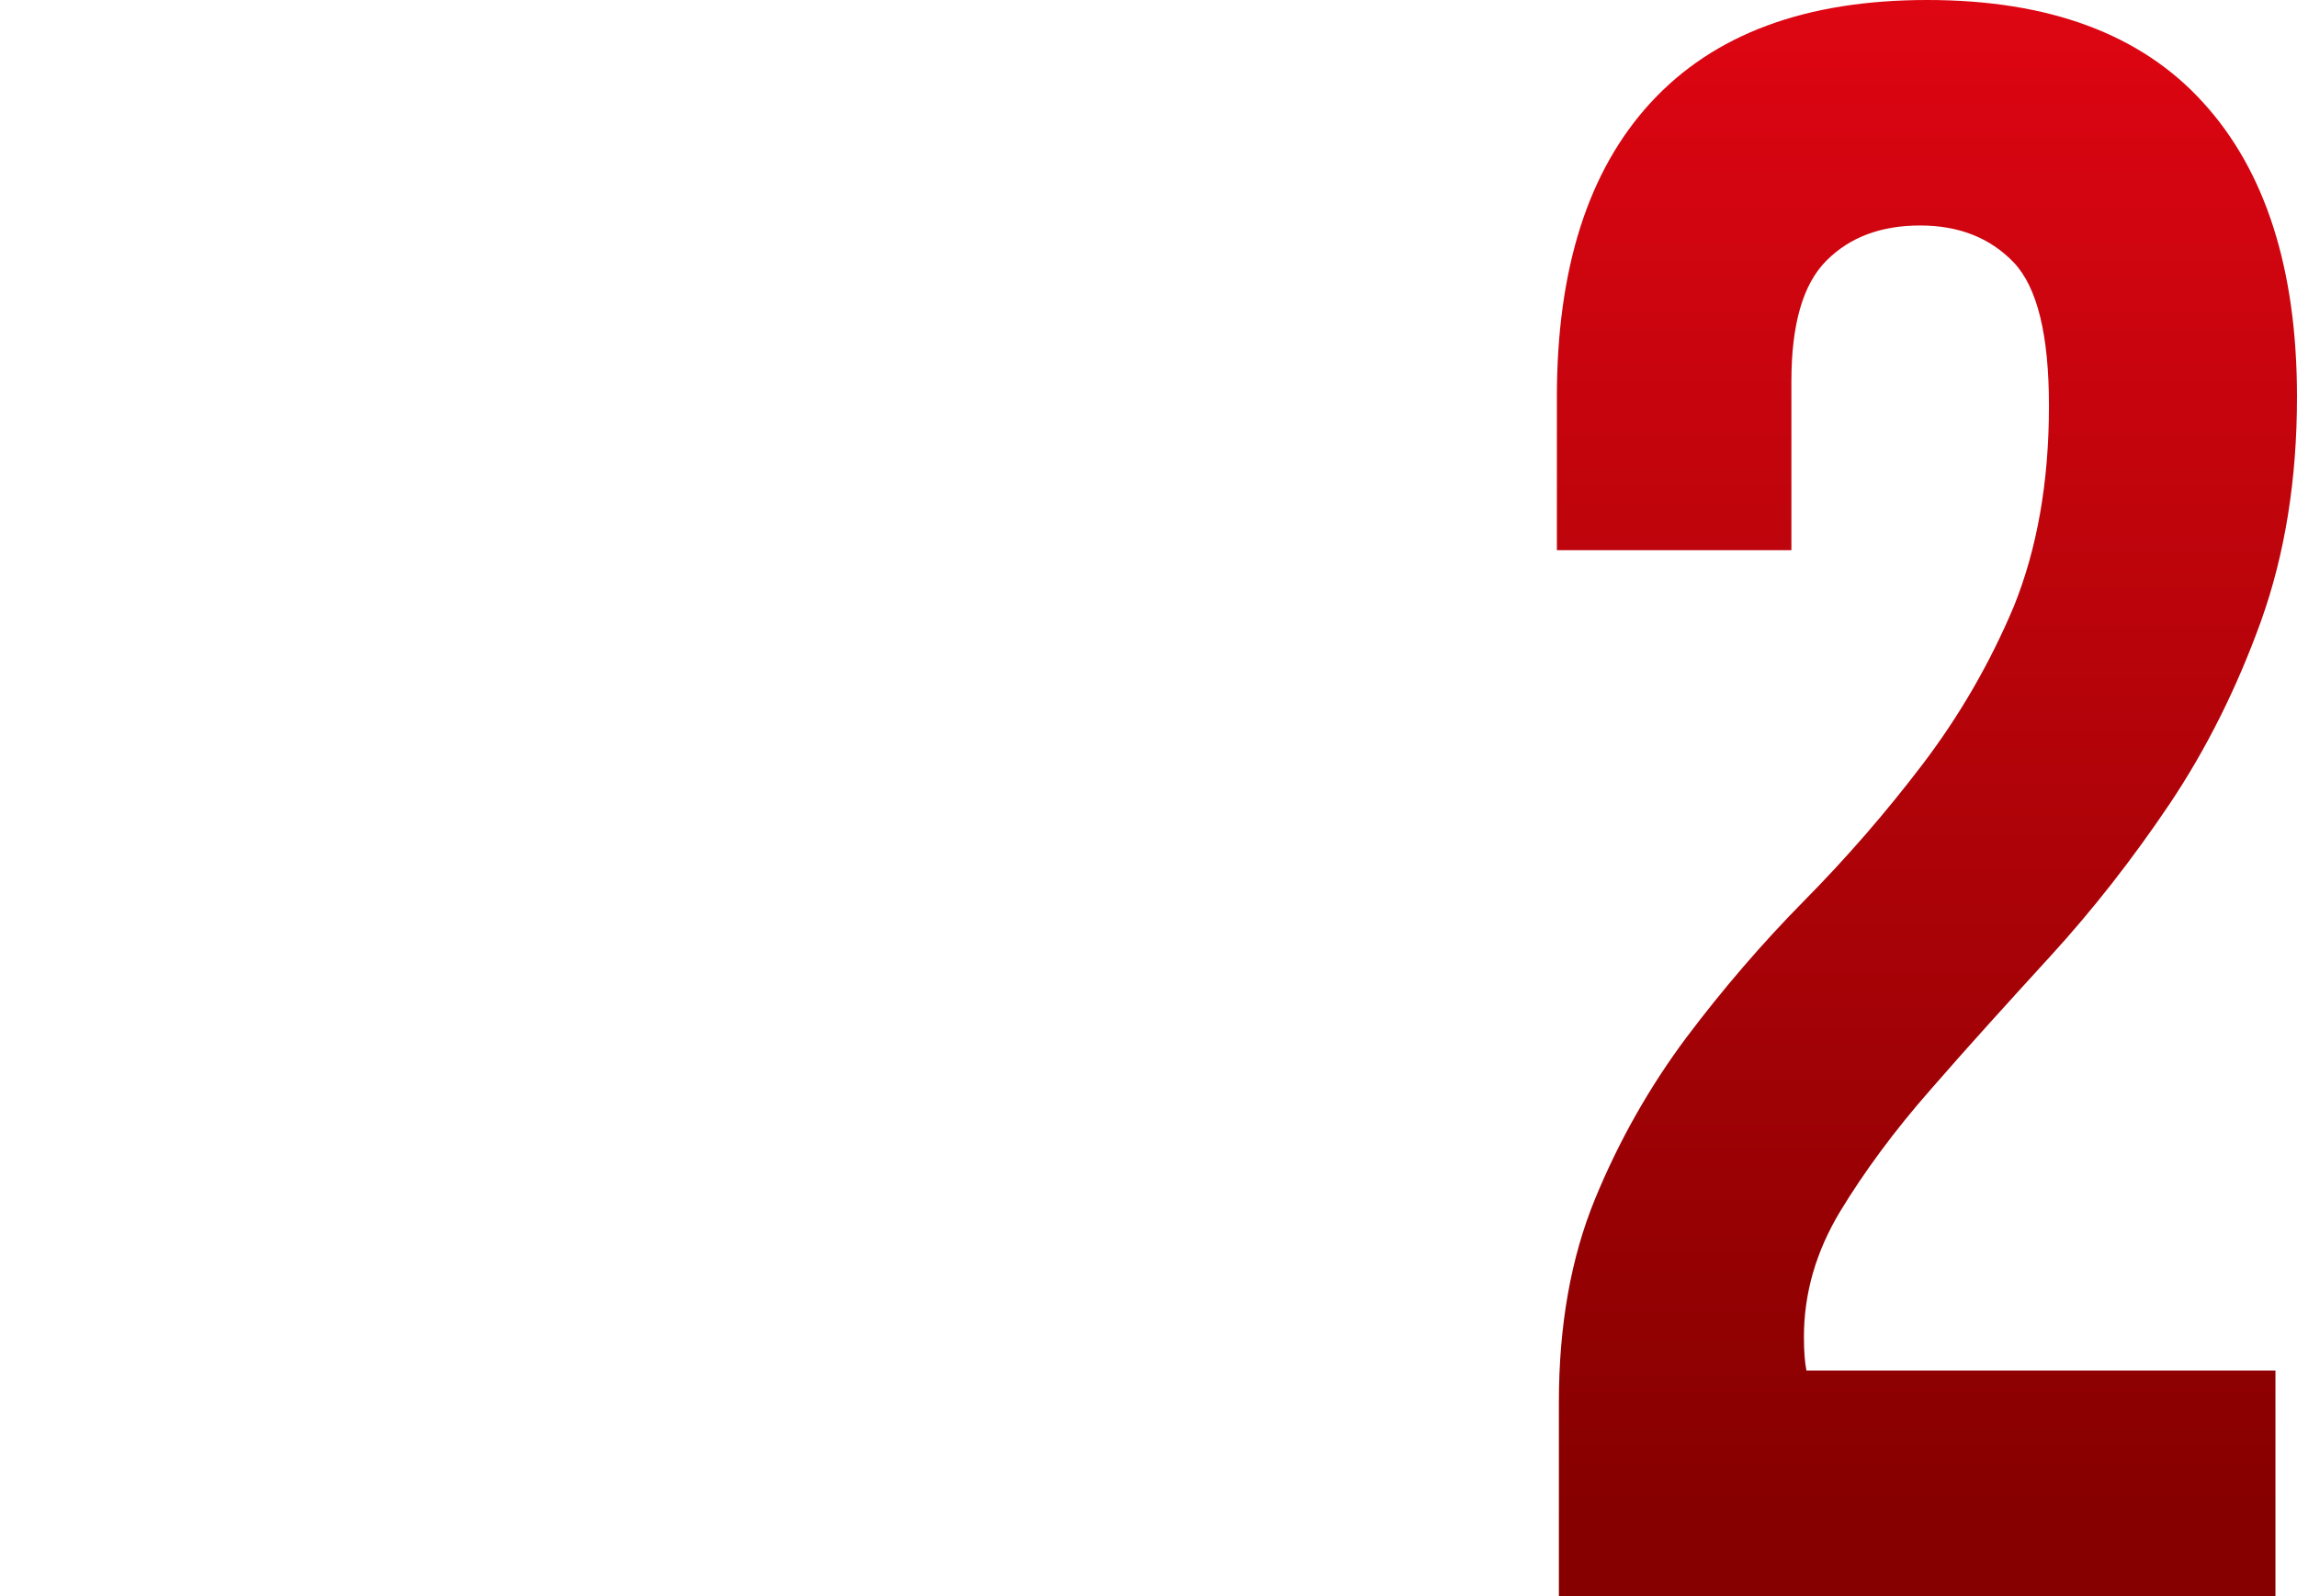
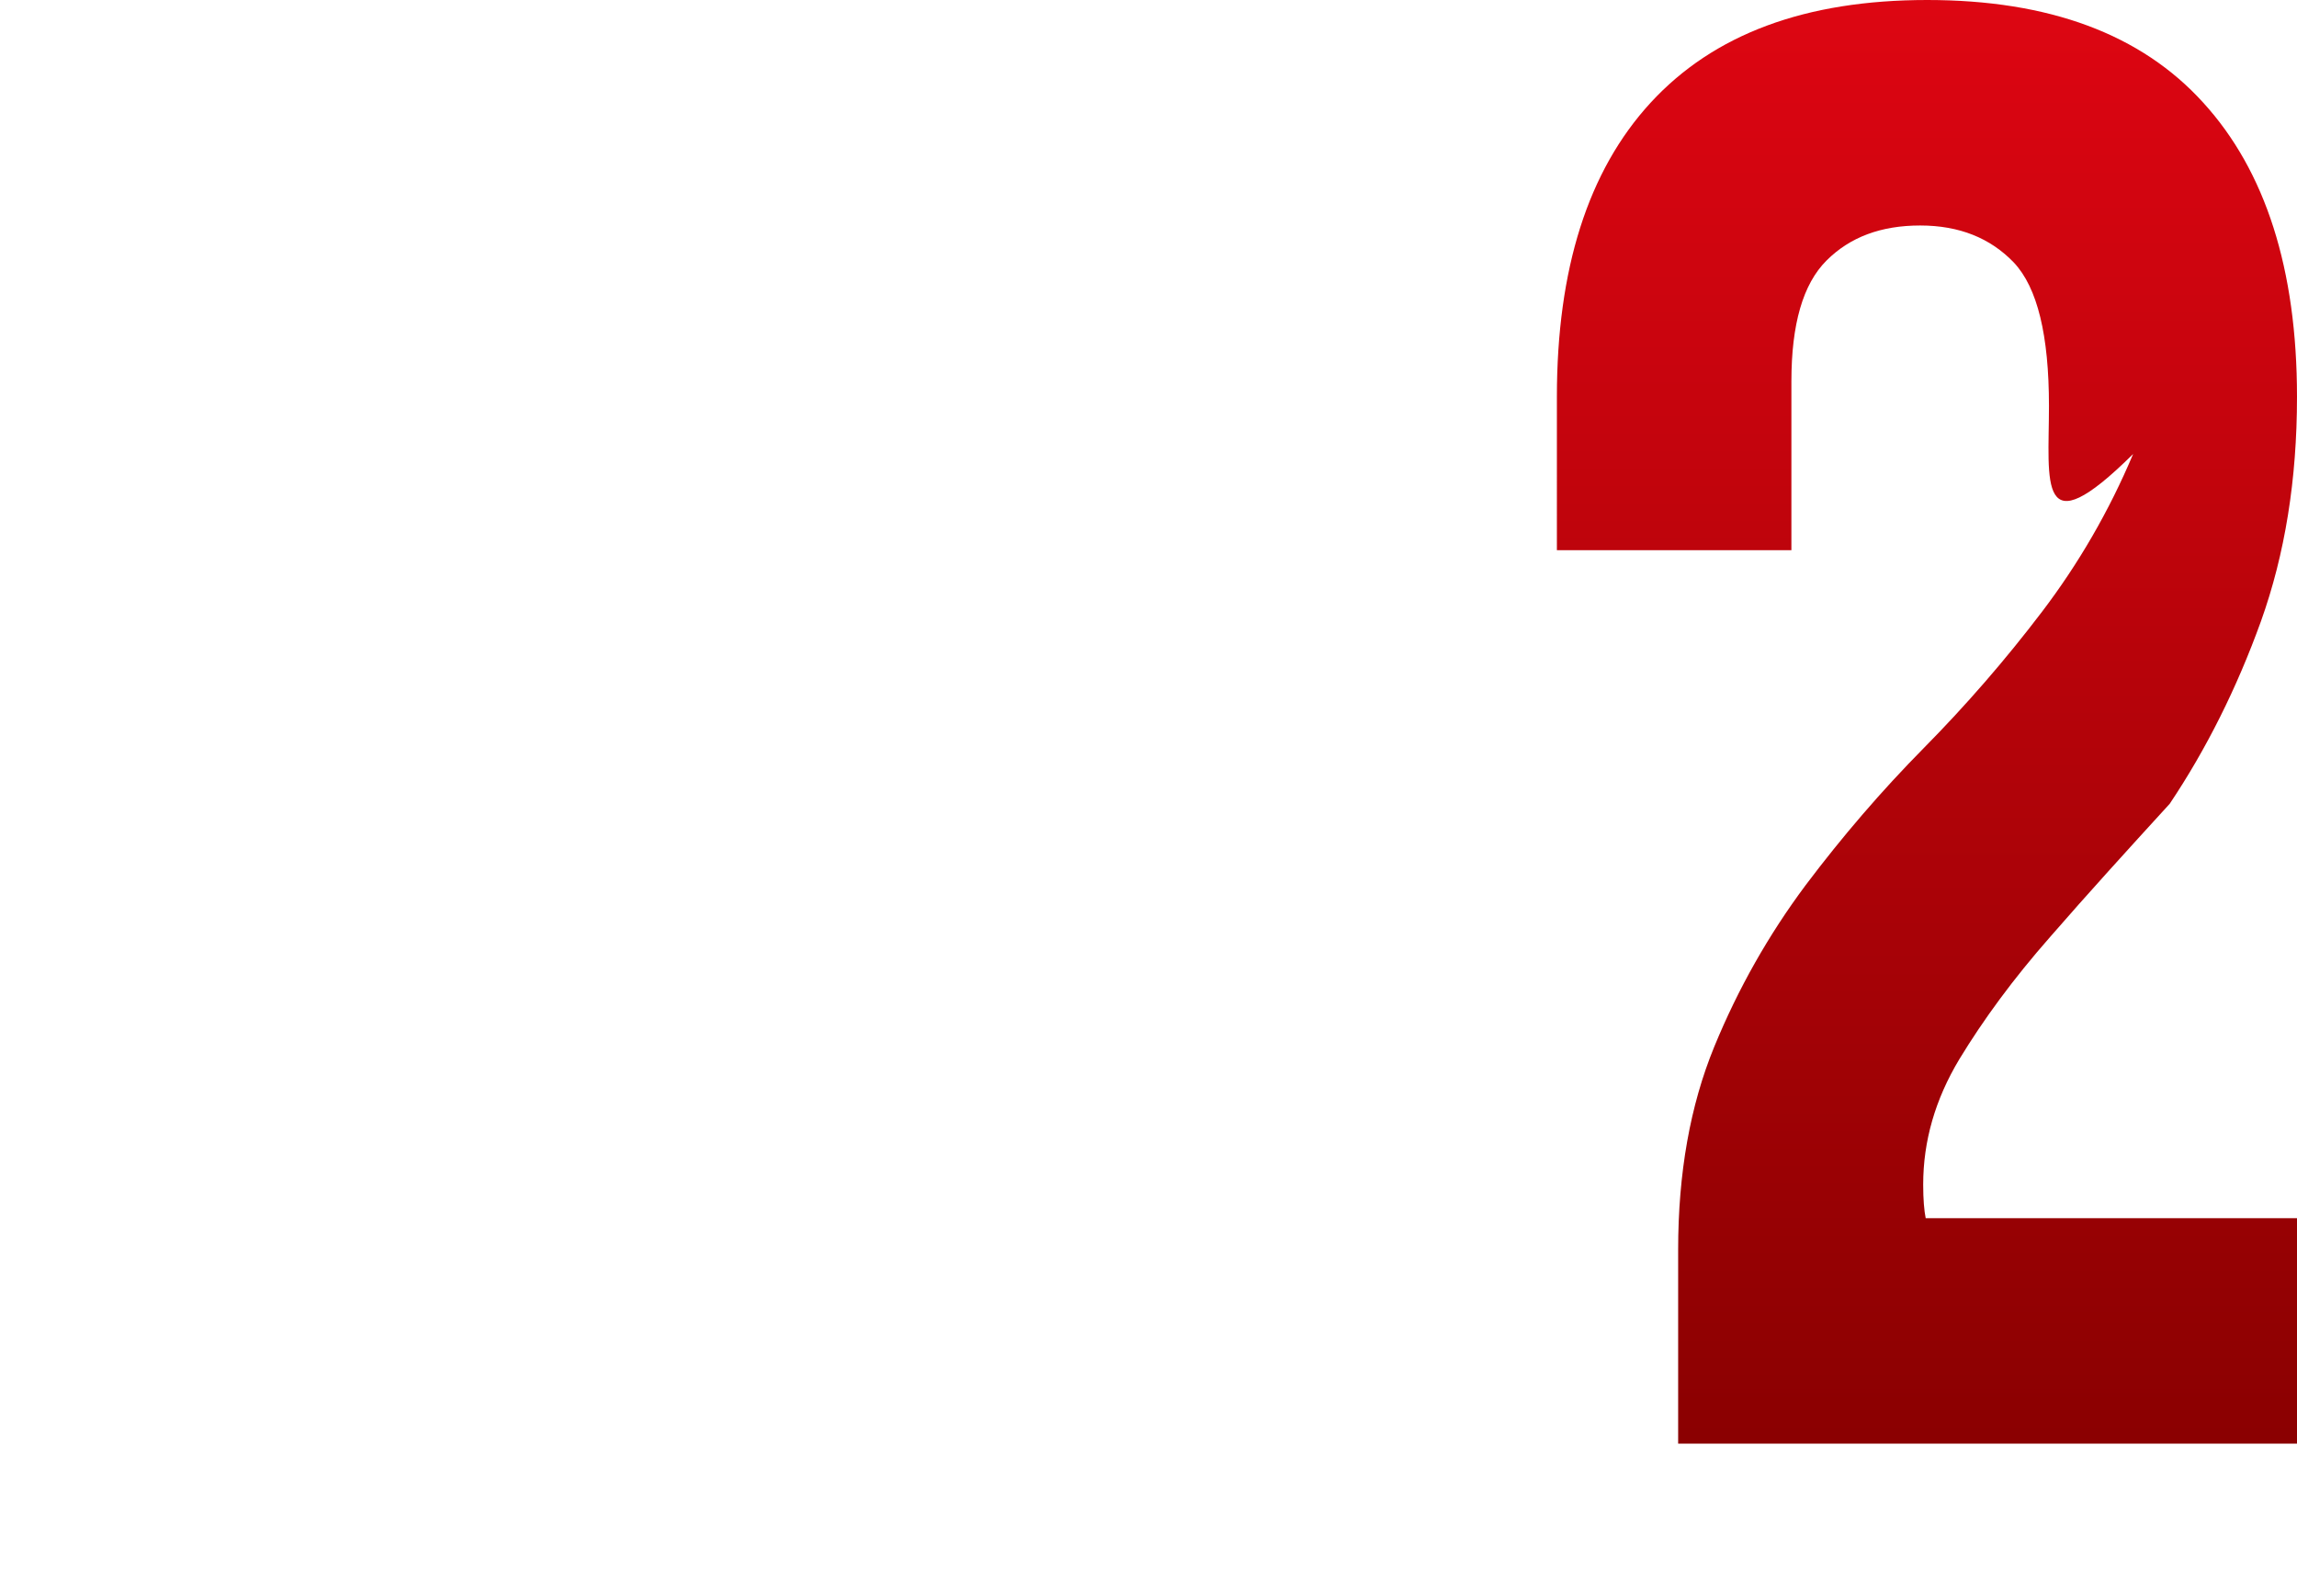
<svg xmlns="http://www.w3.org/2000/svg" version="1.1" id="Слой_1" x="0px" y="0px" viewBox="0 0 45.84 31.85" style="enable-background:new 0 0 45.84 31.85;" xml:space="preserve">
  <style type="text/css"> .st0{fill:url(#SVGID_1_);} </style>
  <g>
    <g>
      <linearGradient id="SVGID_1_" gradientUnits="userSpaceOnUse" x1="38.455" y1="35.601" x2="38.455" y2="3.597" gradientTransform="matrix(1 0 0 -1 0 34)">
        <stop offset="0" style="stop-color:#E20613" />
        <stop offset="1" style="stop-color:#860000" />
      </linearGradient>
-       <path class="st0" d="M40.89,8.1c0-1.41-0.23-2.36-0.7-2.86C39.72,4.75,39.1,4.5,38.32,4.5s-1.4,0.23-1.87,0.7 c-0.47,0.47-0.7,1.27-0.7,2.41v3.37h-4.68V7.92c0-2.55,0.62-4.51,1.87-5.87C34.2,0.68,36.03,0,38.46,0s4.27,0.68,5.51,2.05 c1.24,1.36,1.87,3.32,1.87,5.87c0,1.65-0.24,3.14-0.72,4.48c-0.48,1.33-1.09,2.55-1.82,3.64c-0.74,1.1-1.53,2.11-2.38,3.04 c-0.85,0.93-1.65,1.81-2.38,2.65c-0.74,0.84-1.34,1.66-1.82,2.45c-0.48,0.8-0.72,1.63-0.72,2.5c0,0.3,0.02,0.52,0.05,0.67h9.36 v4.5h-14.3v-3.87c0-1.53,0.24-2.88,0.72-4.05c0.48-1.17,1.09-2.24,1.82-3.22c0.73-0.97,1.52-1.89,2.36-2.74s1.63-1.76,2.36-2.72 s1.34-2.01,1.82-3.15C40.65,10.96,40.89,9.63,40.89,8.1z" />
+       <path class="st0" d="M40.89,8.1c0-1.41-0.23-2.36-0.7-2.86C39.72,4.75,39.1,4.5,38.32,4.5s-1.4,0.23-1.87,0.7 c-0.47,0.47-0.7,1.27-0.7,2.41v3.37h-4.68V7.92c0-2.55,0.62-4.51,1.87-5.87C34.2,0.68,36.03,0,38.46,0s4.27,0.68,5.51,2.05 c1.24,1.36,1.87,3.32,1.87,5.87c0,1.65-0.24,3.14-0.72,4.48c-0.48,1.33-1.09,2.55-1.82,3.64c-0.85,0.93-1.65,1.81-2.38,2.65c-0.74,0.84-1.34,1.66-1.82,2.45c-0.48,0.8-0.72,1.63-0.72,2.5c0,0.3,0.02,0.52,0.05,0.67h9.36 v4.5h-14.3v-3.87c0-1.53,0.24-2.88,0.72-4.05c0.48-1.17,1.09-2.24,1.82-3.22c0.73-0.97,1.52-1.89,2.36-2.74s1.63-1.76,2.36-2.72 s1.34-2.01,1.82-3.15C40.65,10.96,40.89,9.63,40.89,8.1z" />
    </g>
  </g>
</svg>